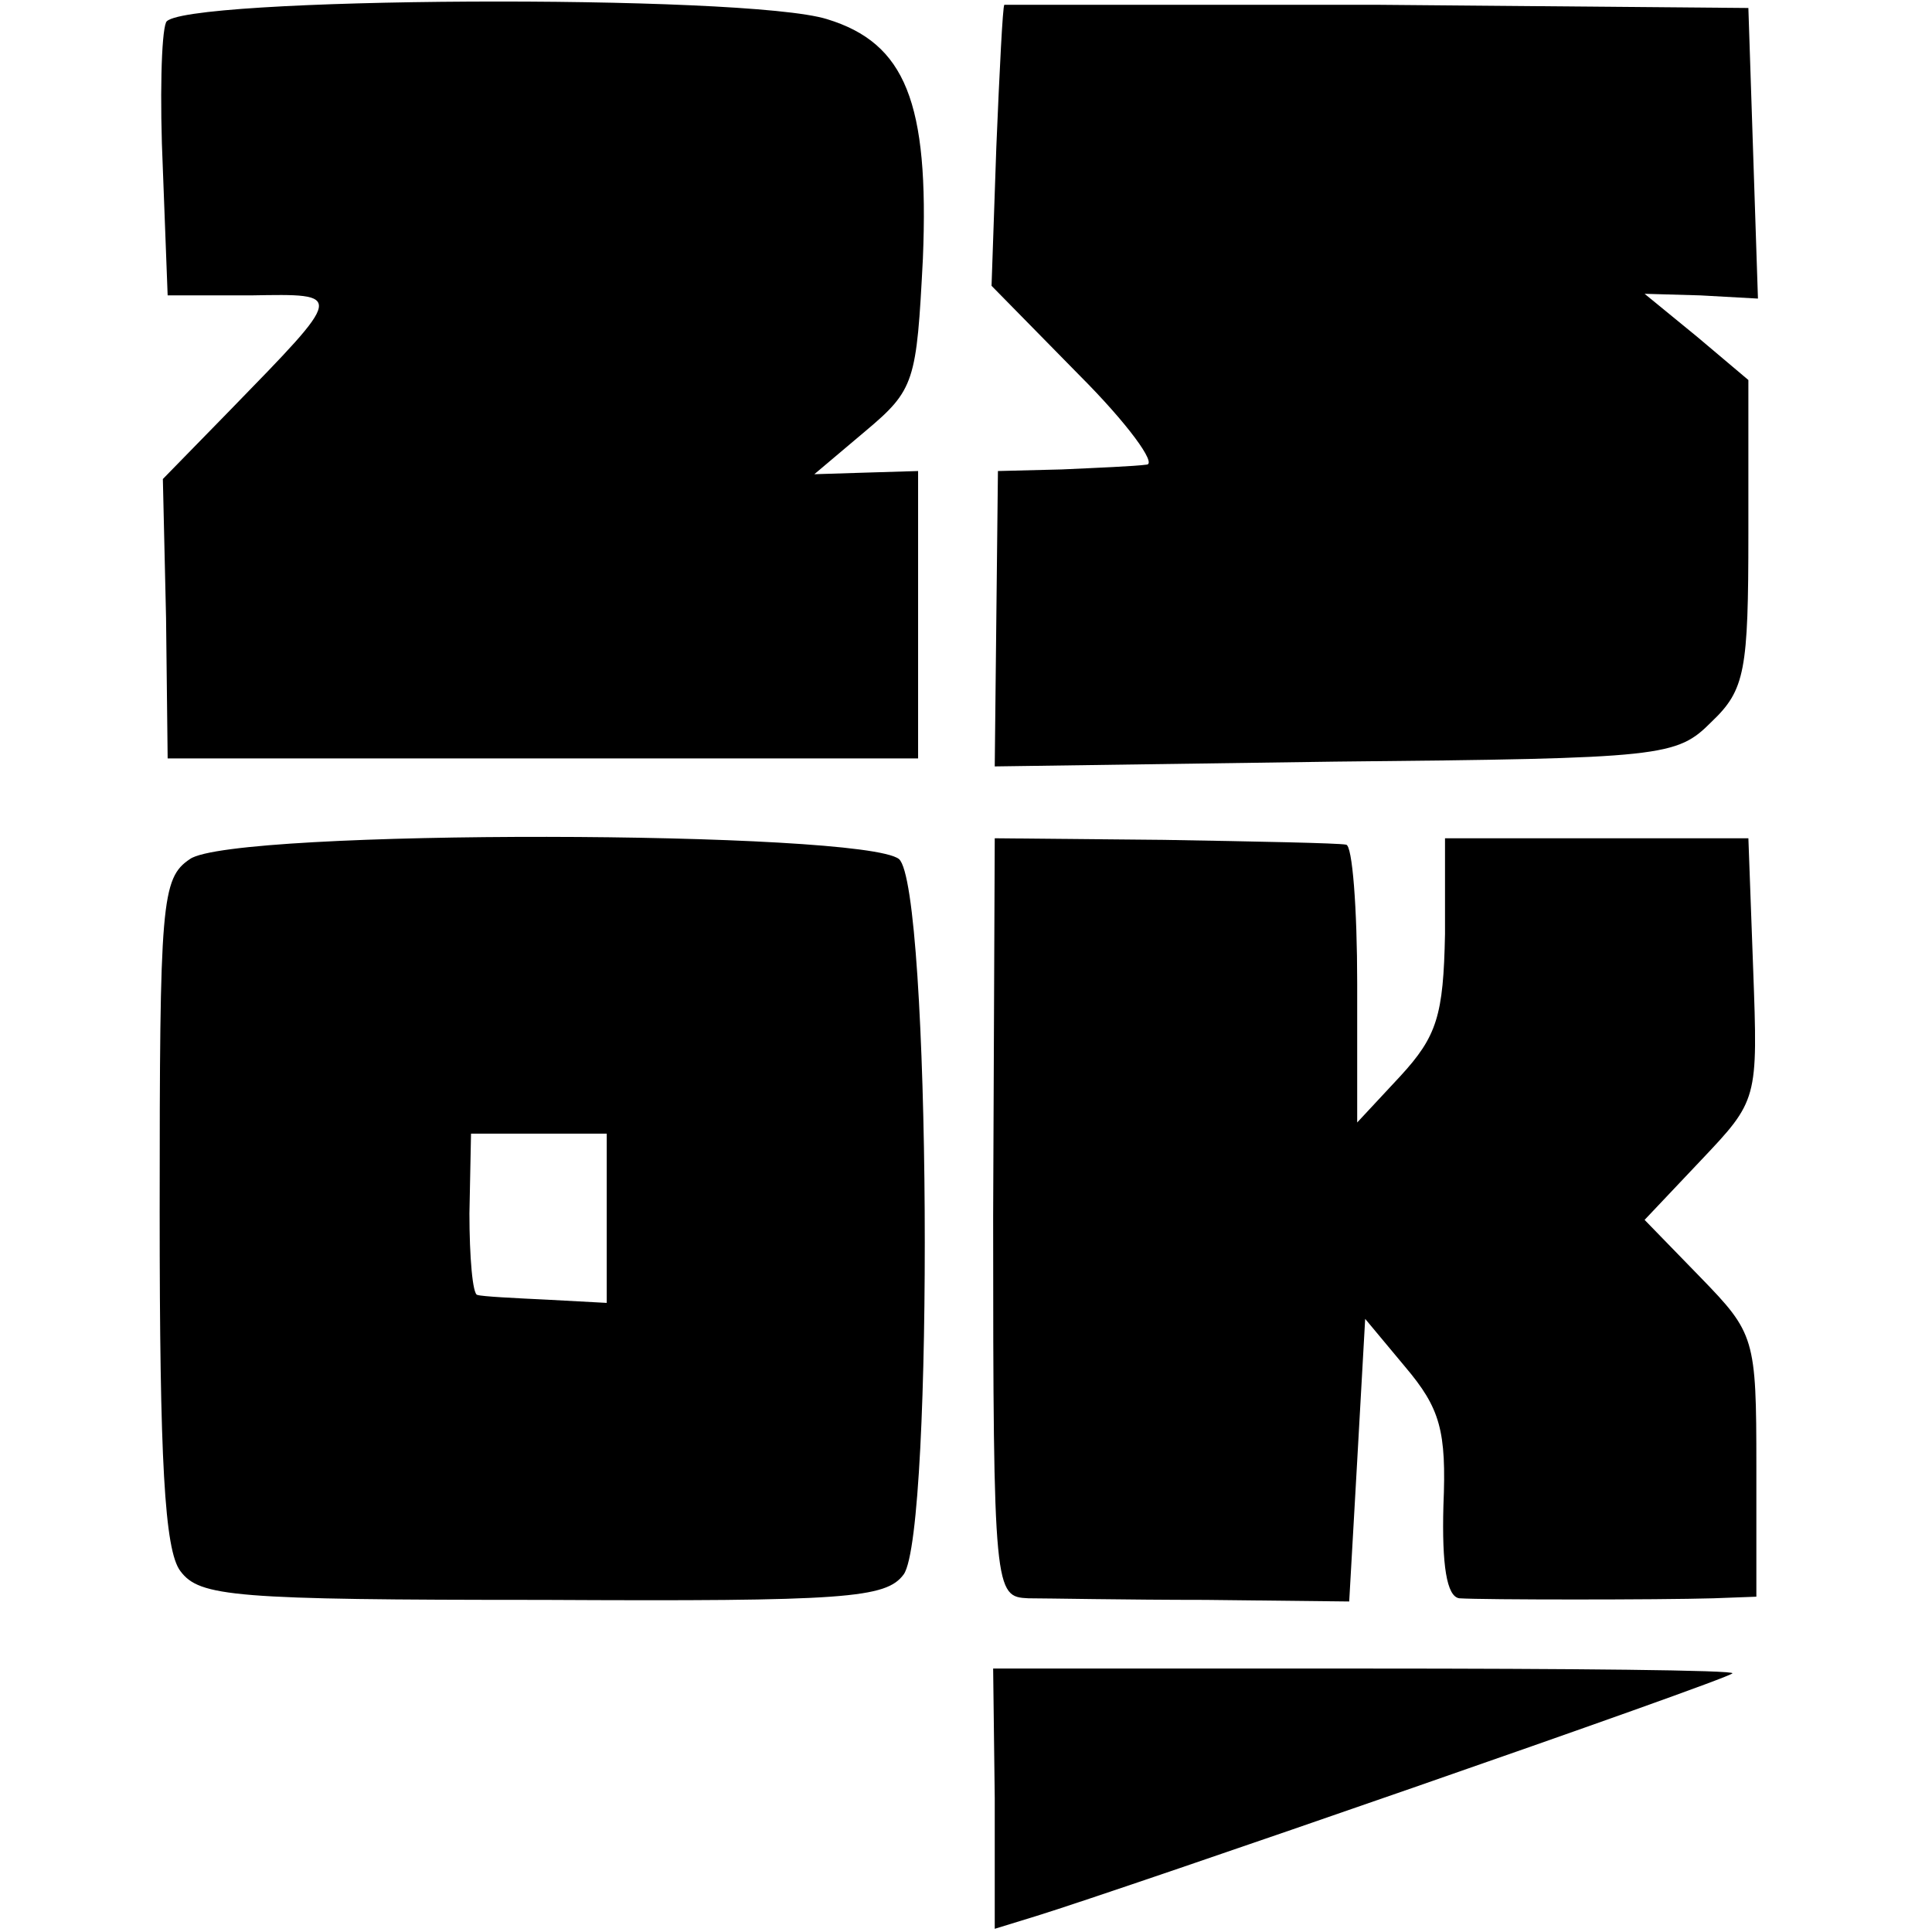
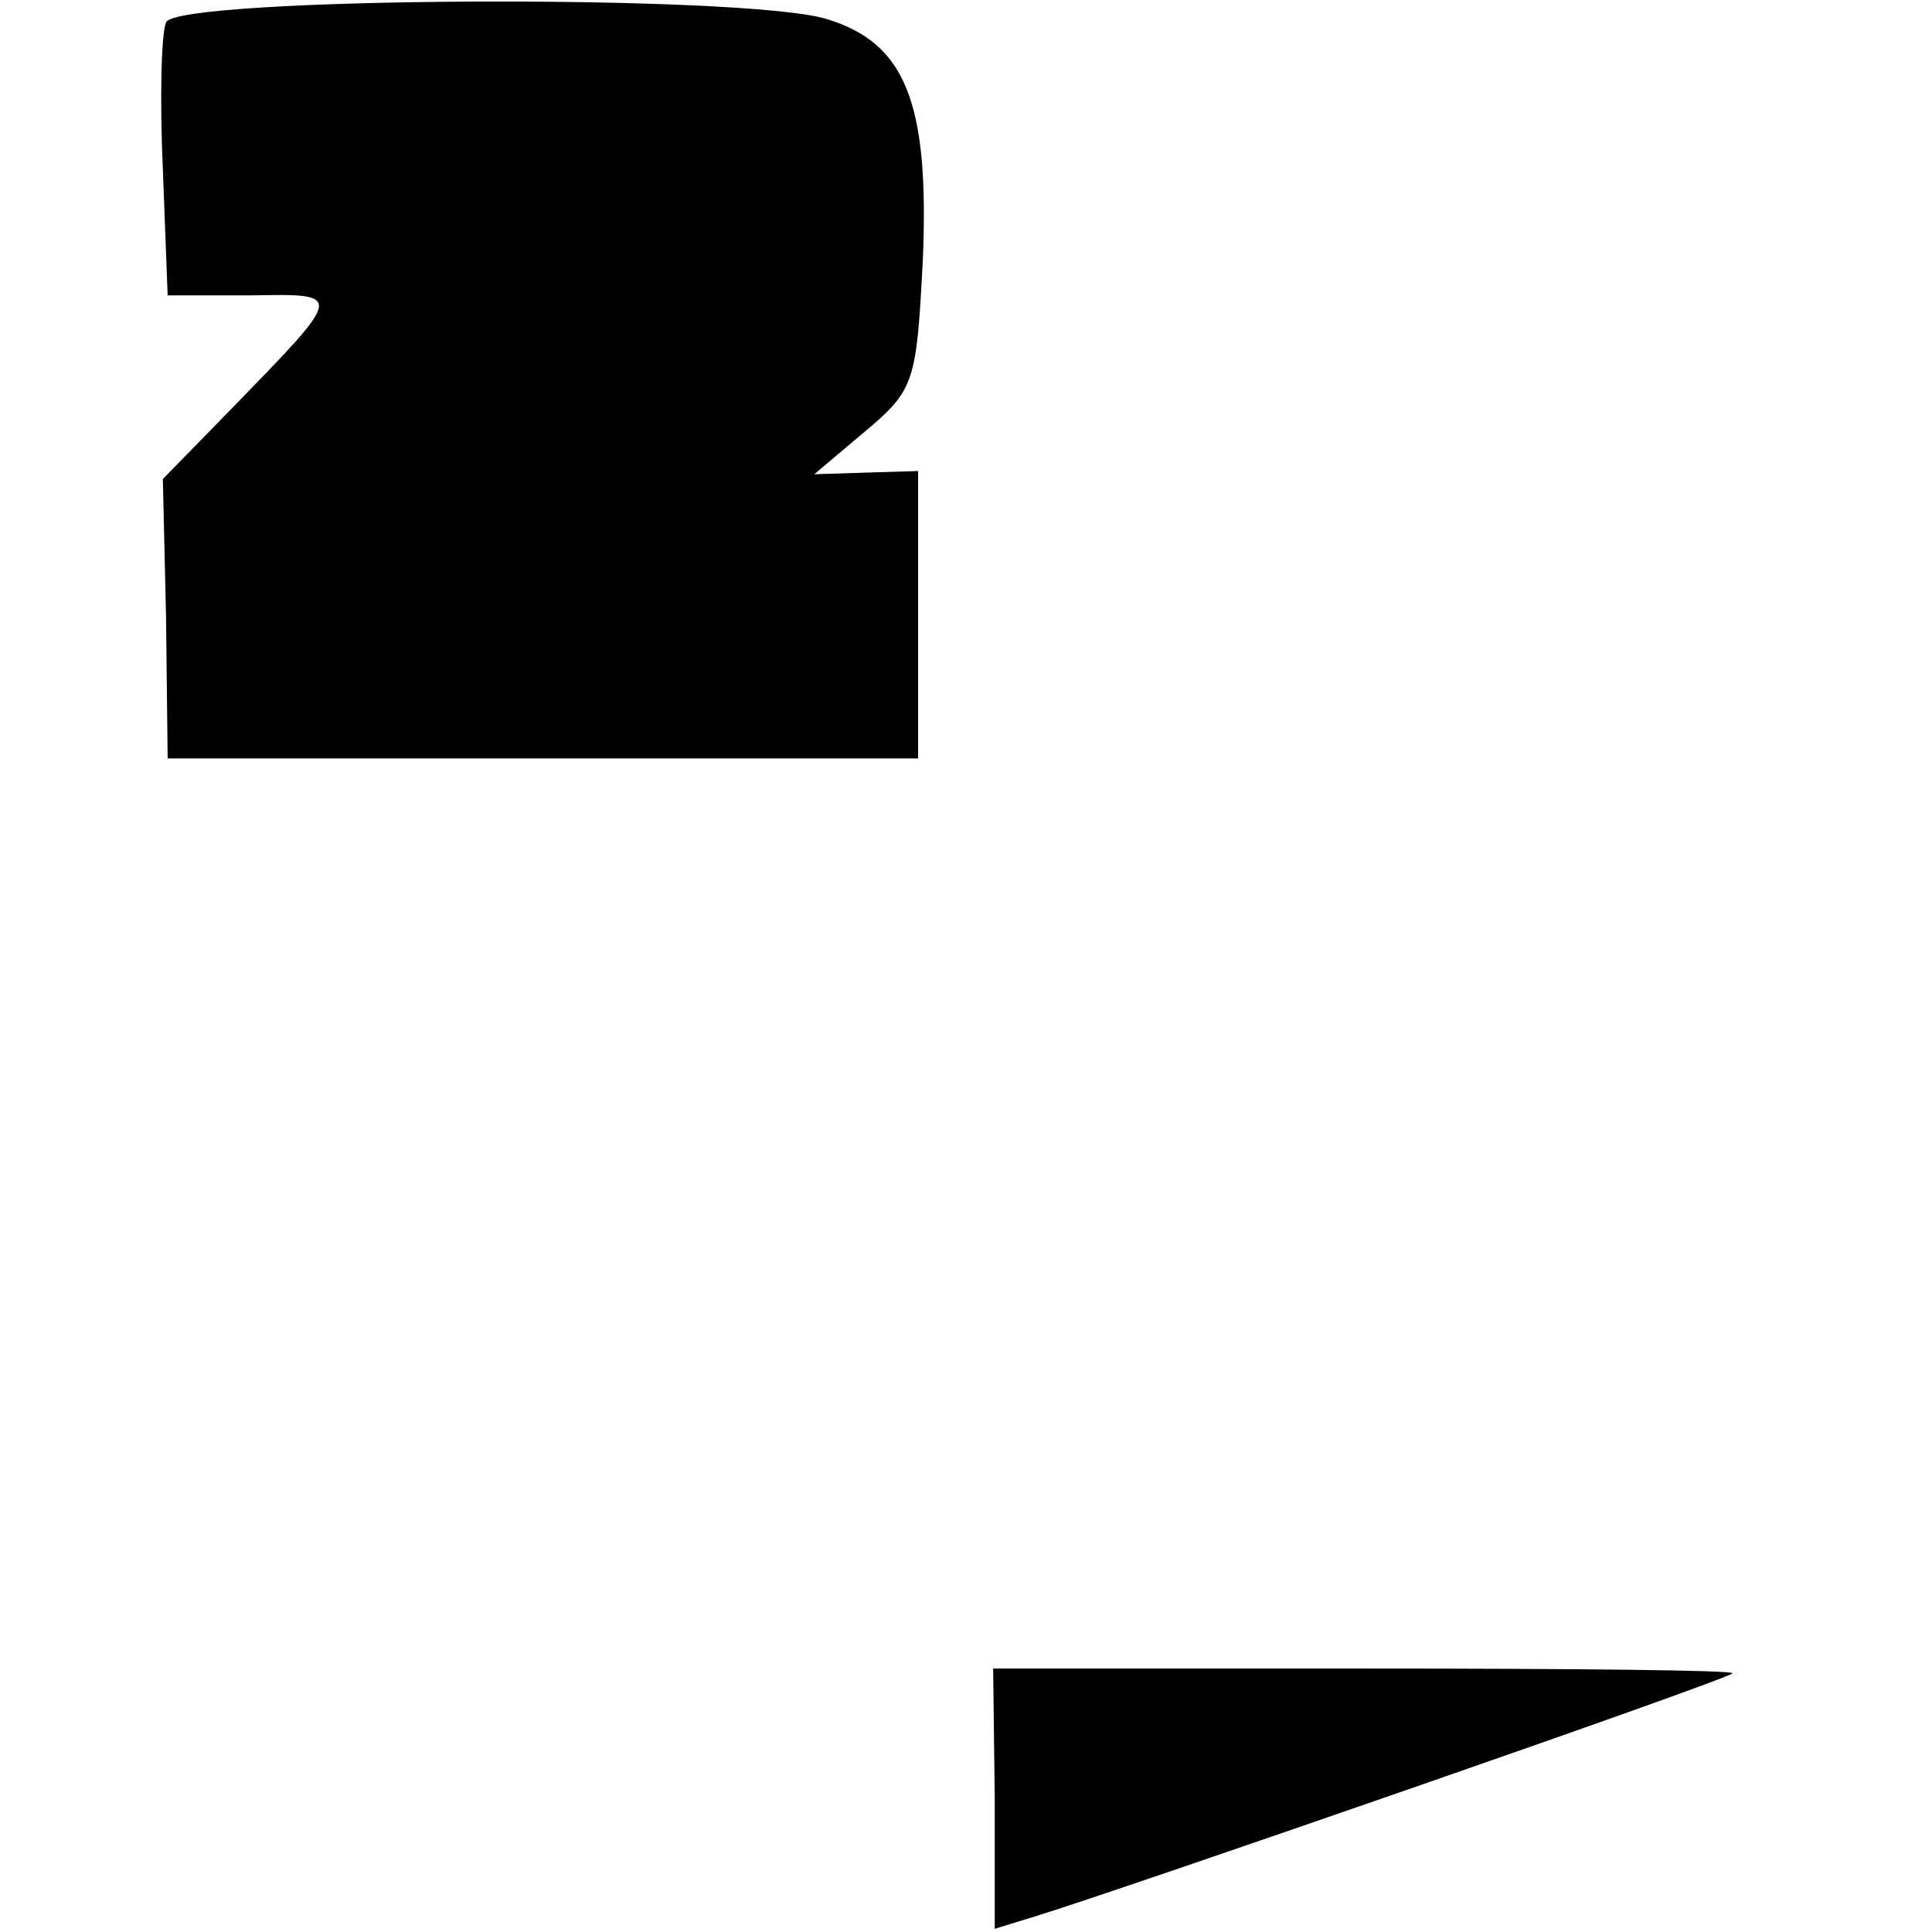
<svg xmlns="http://www.w3.org/2000/svg" version="1.0" width="121pt" height="121pt" viewBox="0 0 121 121" preserveAspectRatio="xMidYMid meet">
  <g transform="translate(0,121) scale(0.1,-0.1)" fill="#000000" stroke="none">
    <path d="M104 1196 c-3 -7 -4 -48 -2 -92 l3 -79 52 0 c59 1 59 2 -13 -72 l-42 -43 2 -87 1 -88 235 0 235 0 0 90 0 90 -33 -1 -32 -1 32 27 c31 26 32 31 36 108 4 98 -11 135 -60 150 -51 16 -408 14 -414 -2z" />
-     <path d="M629 1207 c-1 -1 -3 -41 -5 -89 l-3 -87 55 -56 c30 -30 49 -56 42 -56 -7 -1 -31 -2 -53 -3 l-40 -1 -1 -92 -1 -93 213 3 c207 2 214 3 236 25 21 20 23 32 23 118 l0 96 -32 27 -33 27 35 -1 36 -2 -3 91 -3 91 -232 2 c-128 0 -234 0 -234 0z" />
-     <path d="M119 672 c-18 -12 -19 -27 -19 -221 0 -155 3 -212 13 -225 12 -16 33 -18 227 -18 190 -1 215 1 226 16 19 27 17 431 -3 448 -23 18 -417 19 -444 0z m261 -225 l0 -53 -37 2 c-21 1 -41 2 -44 3 -3 0 -5 24 -5 51 l1 50 42 0 43 0 0 -53z" />
-     <path d="M622 448 c0 -236 1 -238 22 -239 11 0 62 -1 111 -1 l90 -1 5 88 5 89 25 -30 c22 -26 26 -40 24 -87 -1 -37 2 -57 10 -58 15 -1 125 -1 159 0 l27 1 0 82 c0 80 -1 83 -35 118 l-35 36 35 37 c36 38 36 38 33 120 l-3 82 -95 0 -95 0 0 -60 c-1 -51 -5 -64 -28 -89 l-27 -29 0 87 c0 47 -3 87 -7 87 -5 1 -56 2 -114 3 l-106 1 -1 -237z" />
    <path d="M623 84 l0 -82 26 8 c52 16 433 148 436 152 2 2 -101 3 -230 3 l-233 0 1 -81z" />
  </g>
</svg>